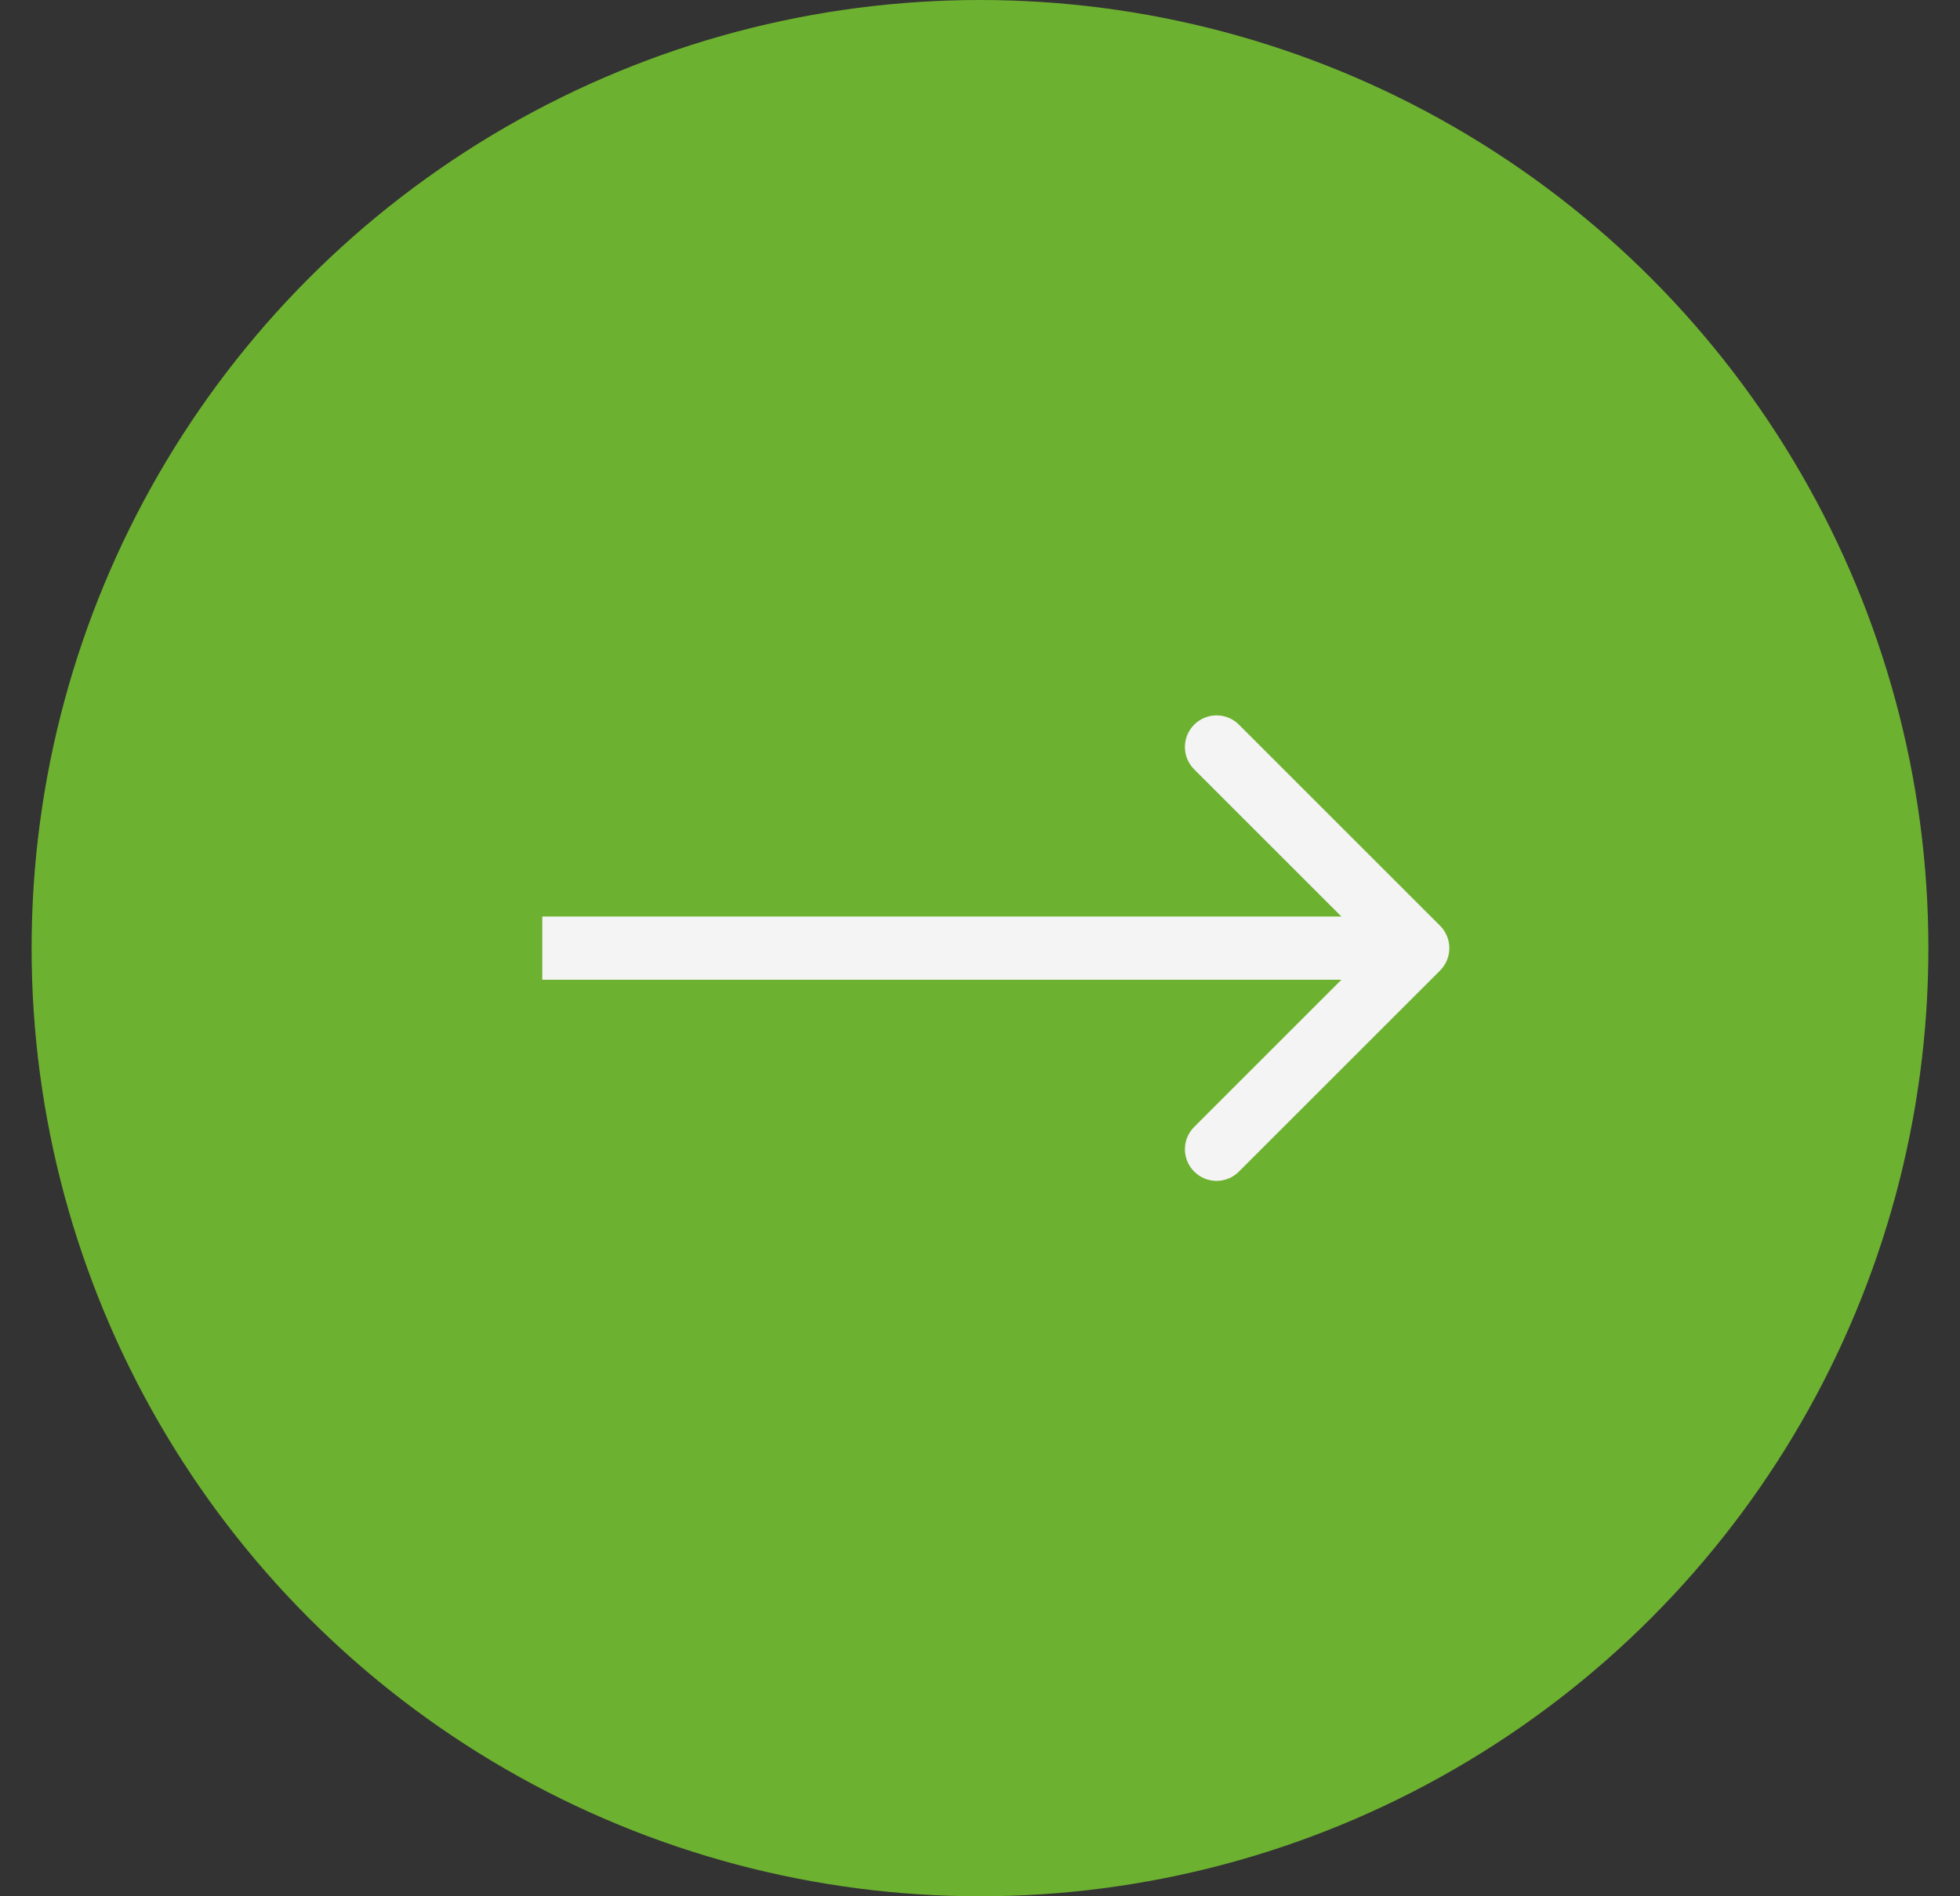
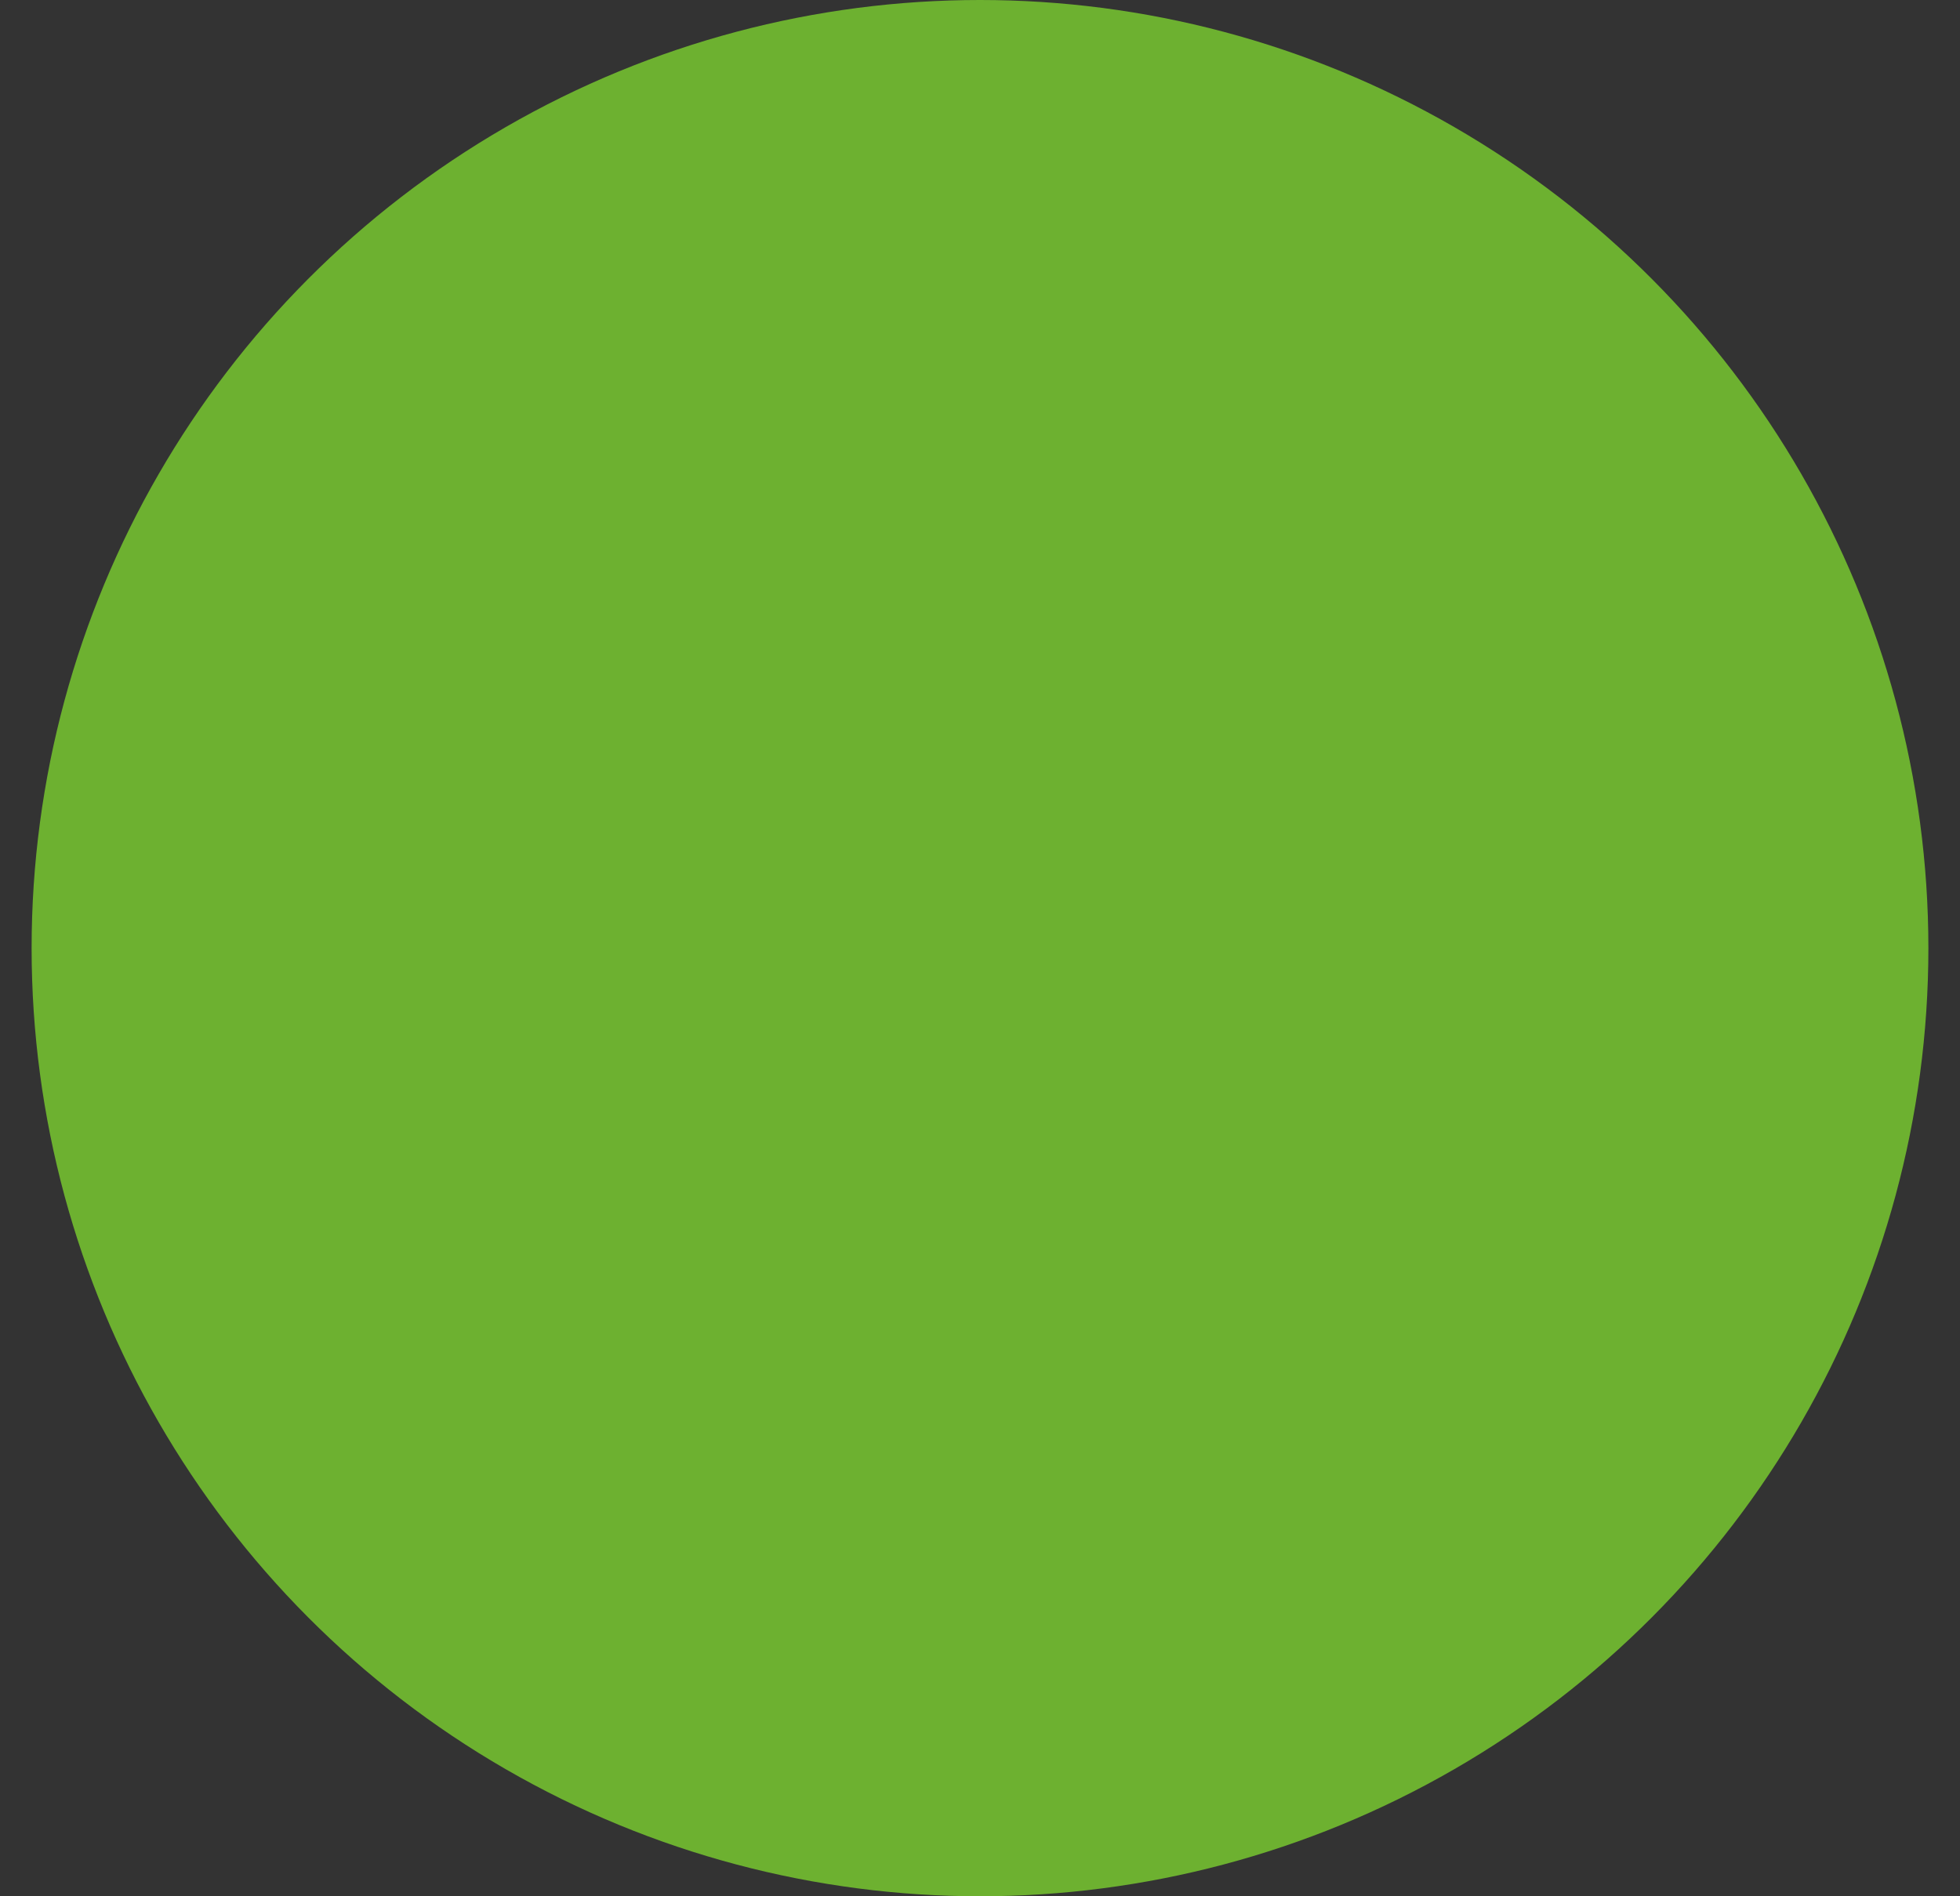
<svg xmlns="http://www.w3.org/2000/svg" width="31" height="30" viewBox="0 0 31 30" fill="none">
  <rect x="0" y="0" width="31" height="30" fill="#333333" stroke="none" />
  <g id="Group 211">
    <circle id="Ellipse 3" cx="15.5" cy="15" r="15" fill="#6DB130" />
-     <path id="Arrow 1" d="M22.777 15.354C22.972 15.158 22.972 14.842 22.777 14.646L19.595 11.464C19.4 11.269 19.083 11.269 18.888 11.464C18.692 11.66 18.692 11.976 18.888 12.172L21.716 15L18.888 17.828C18.692 18.024 18.692 18.34 18.888 18.535C19.083 18.731 19.4 18.731 19.595 18.535L22.777 15.354ZM8.577 15.5H22.423V14.5H8.577V15.5Z" fill="#F4F4F4" />
  </g>
</svg>